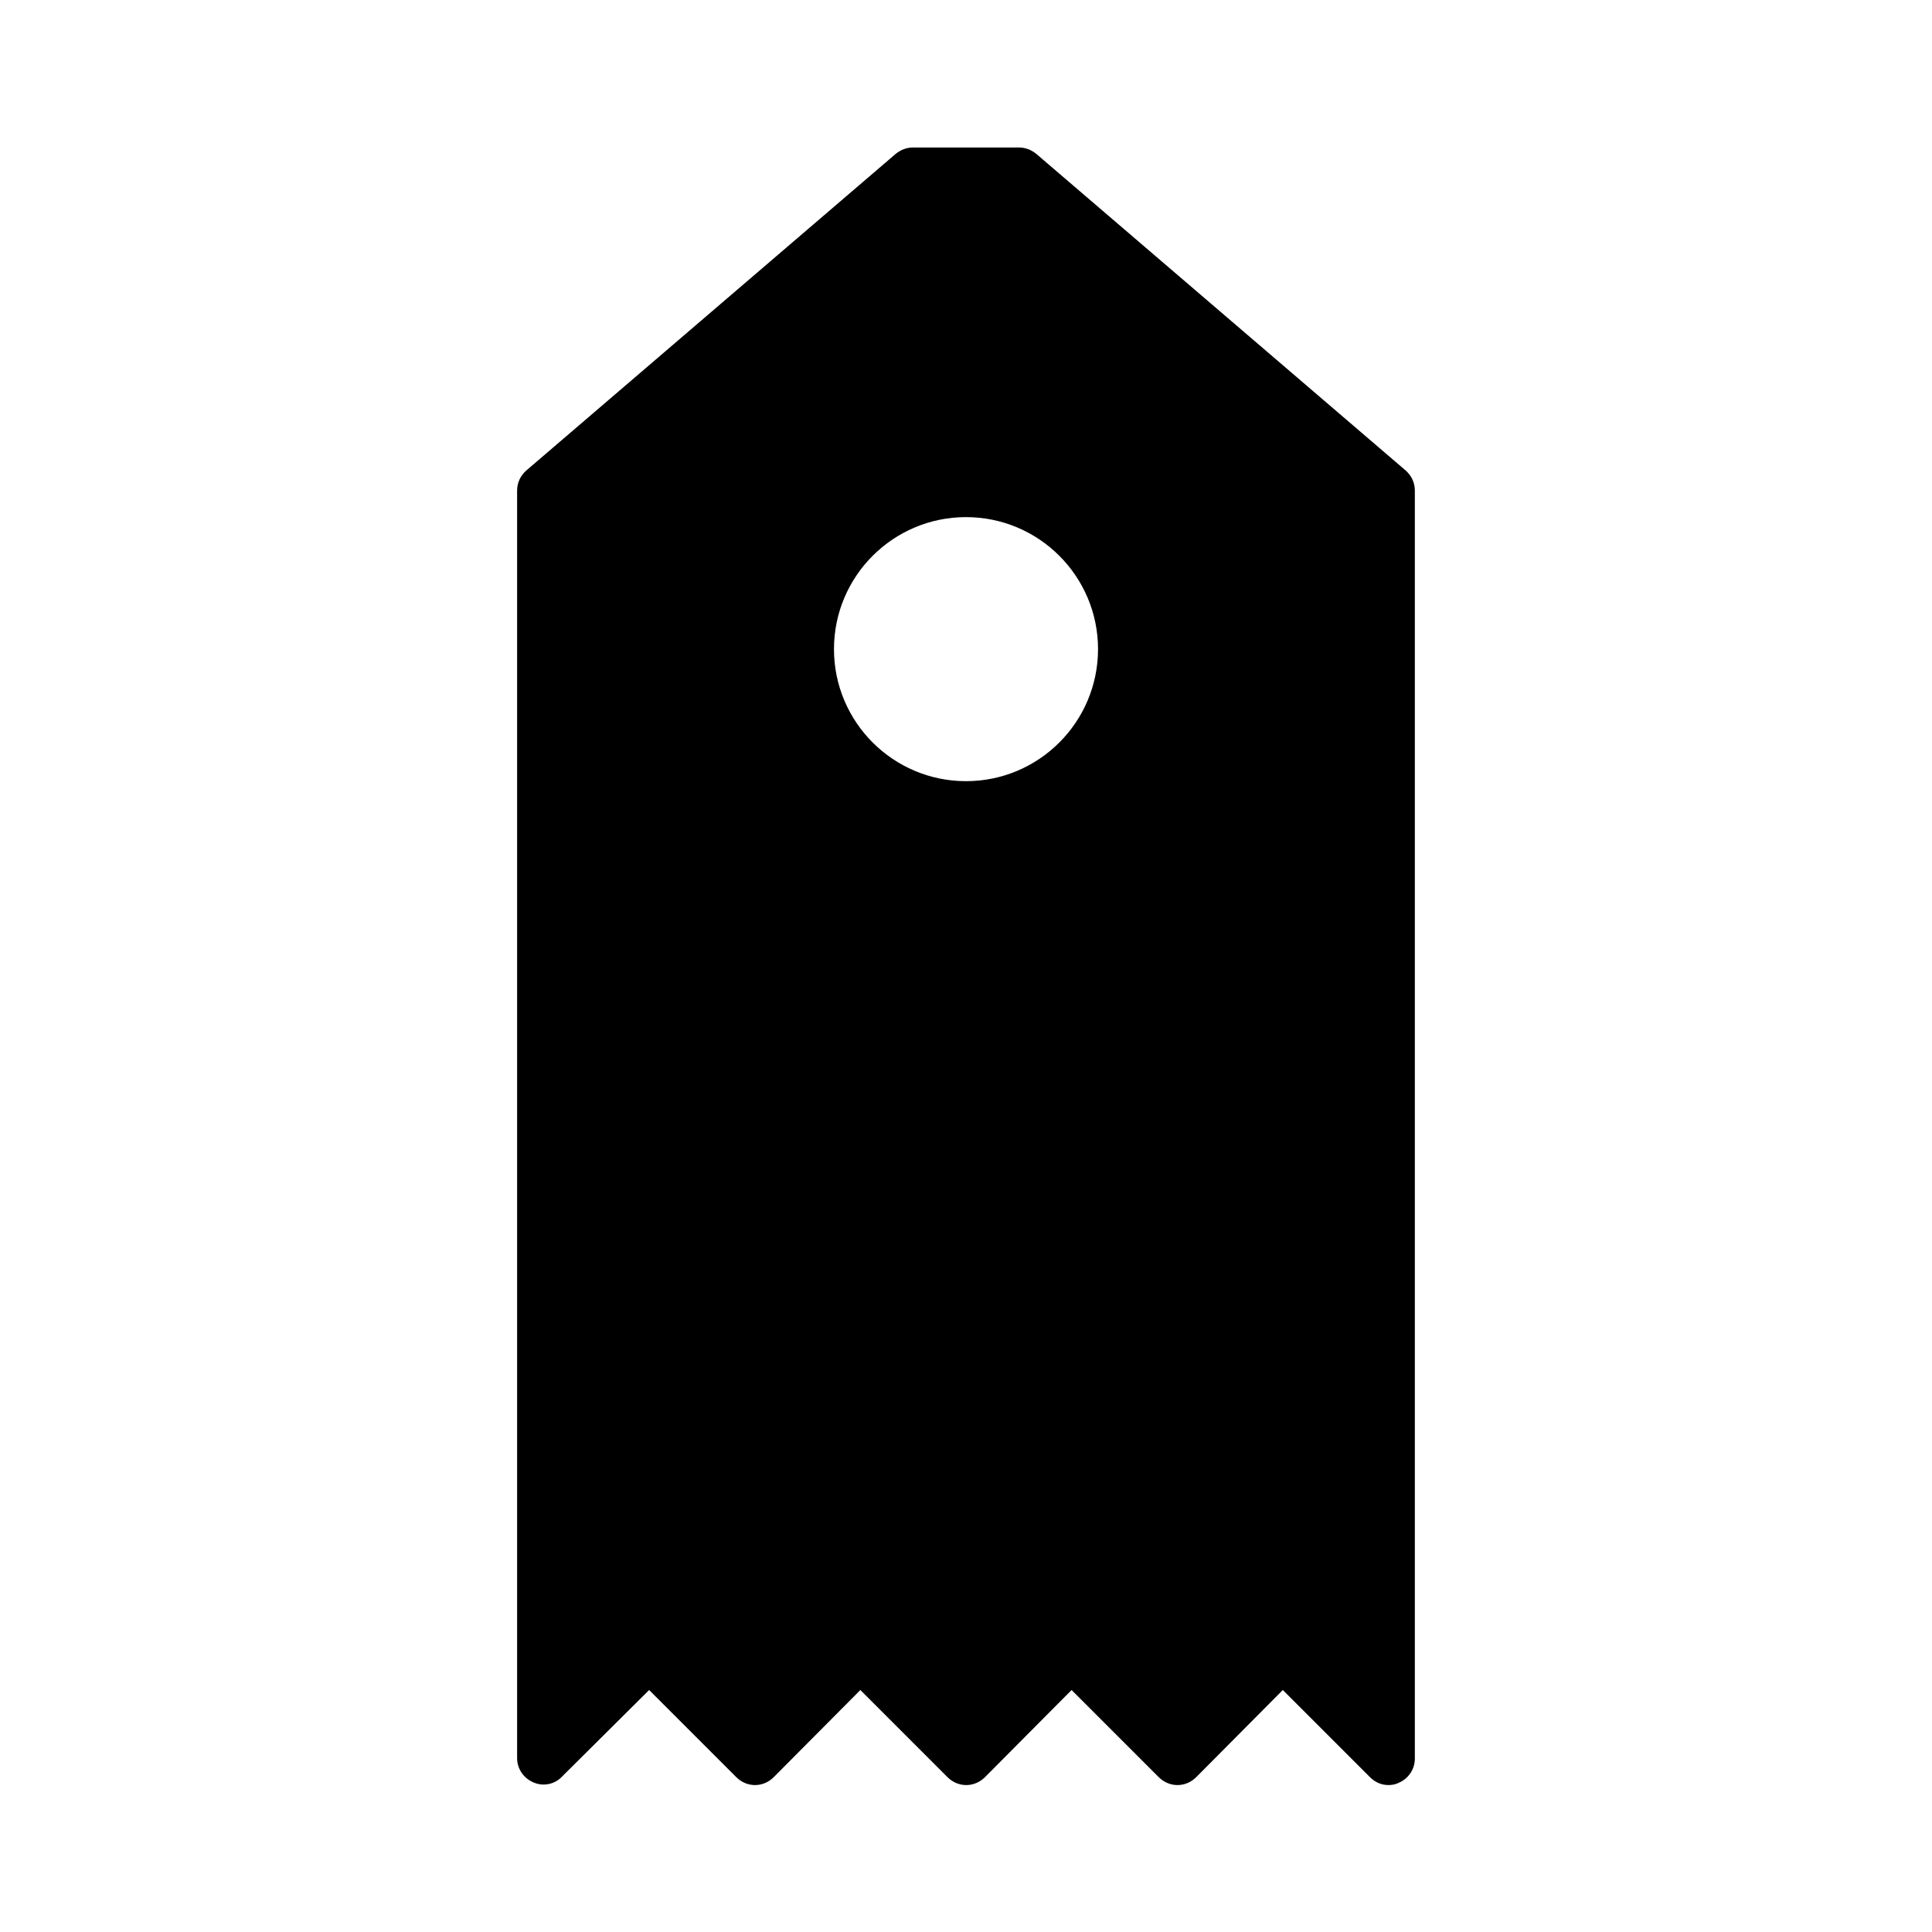
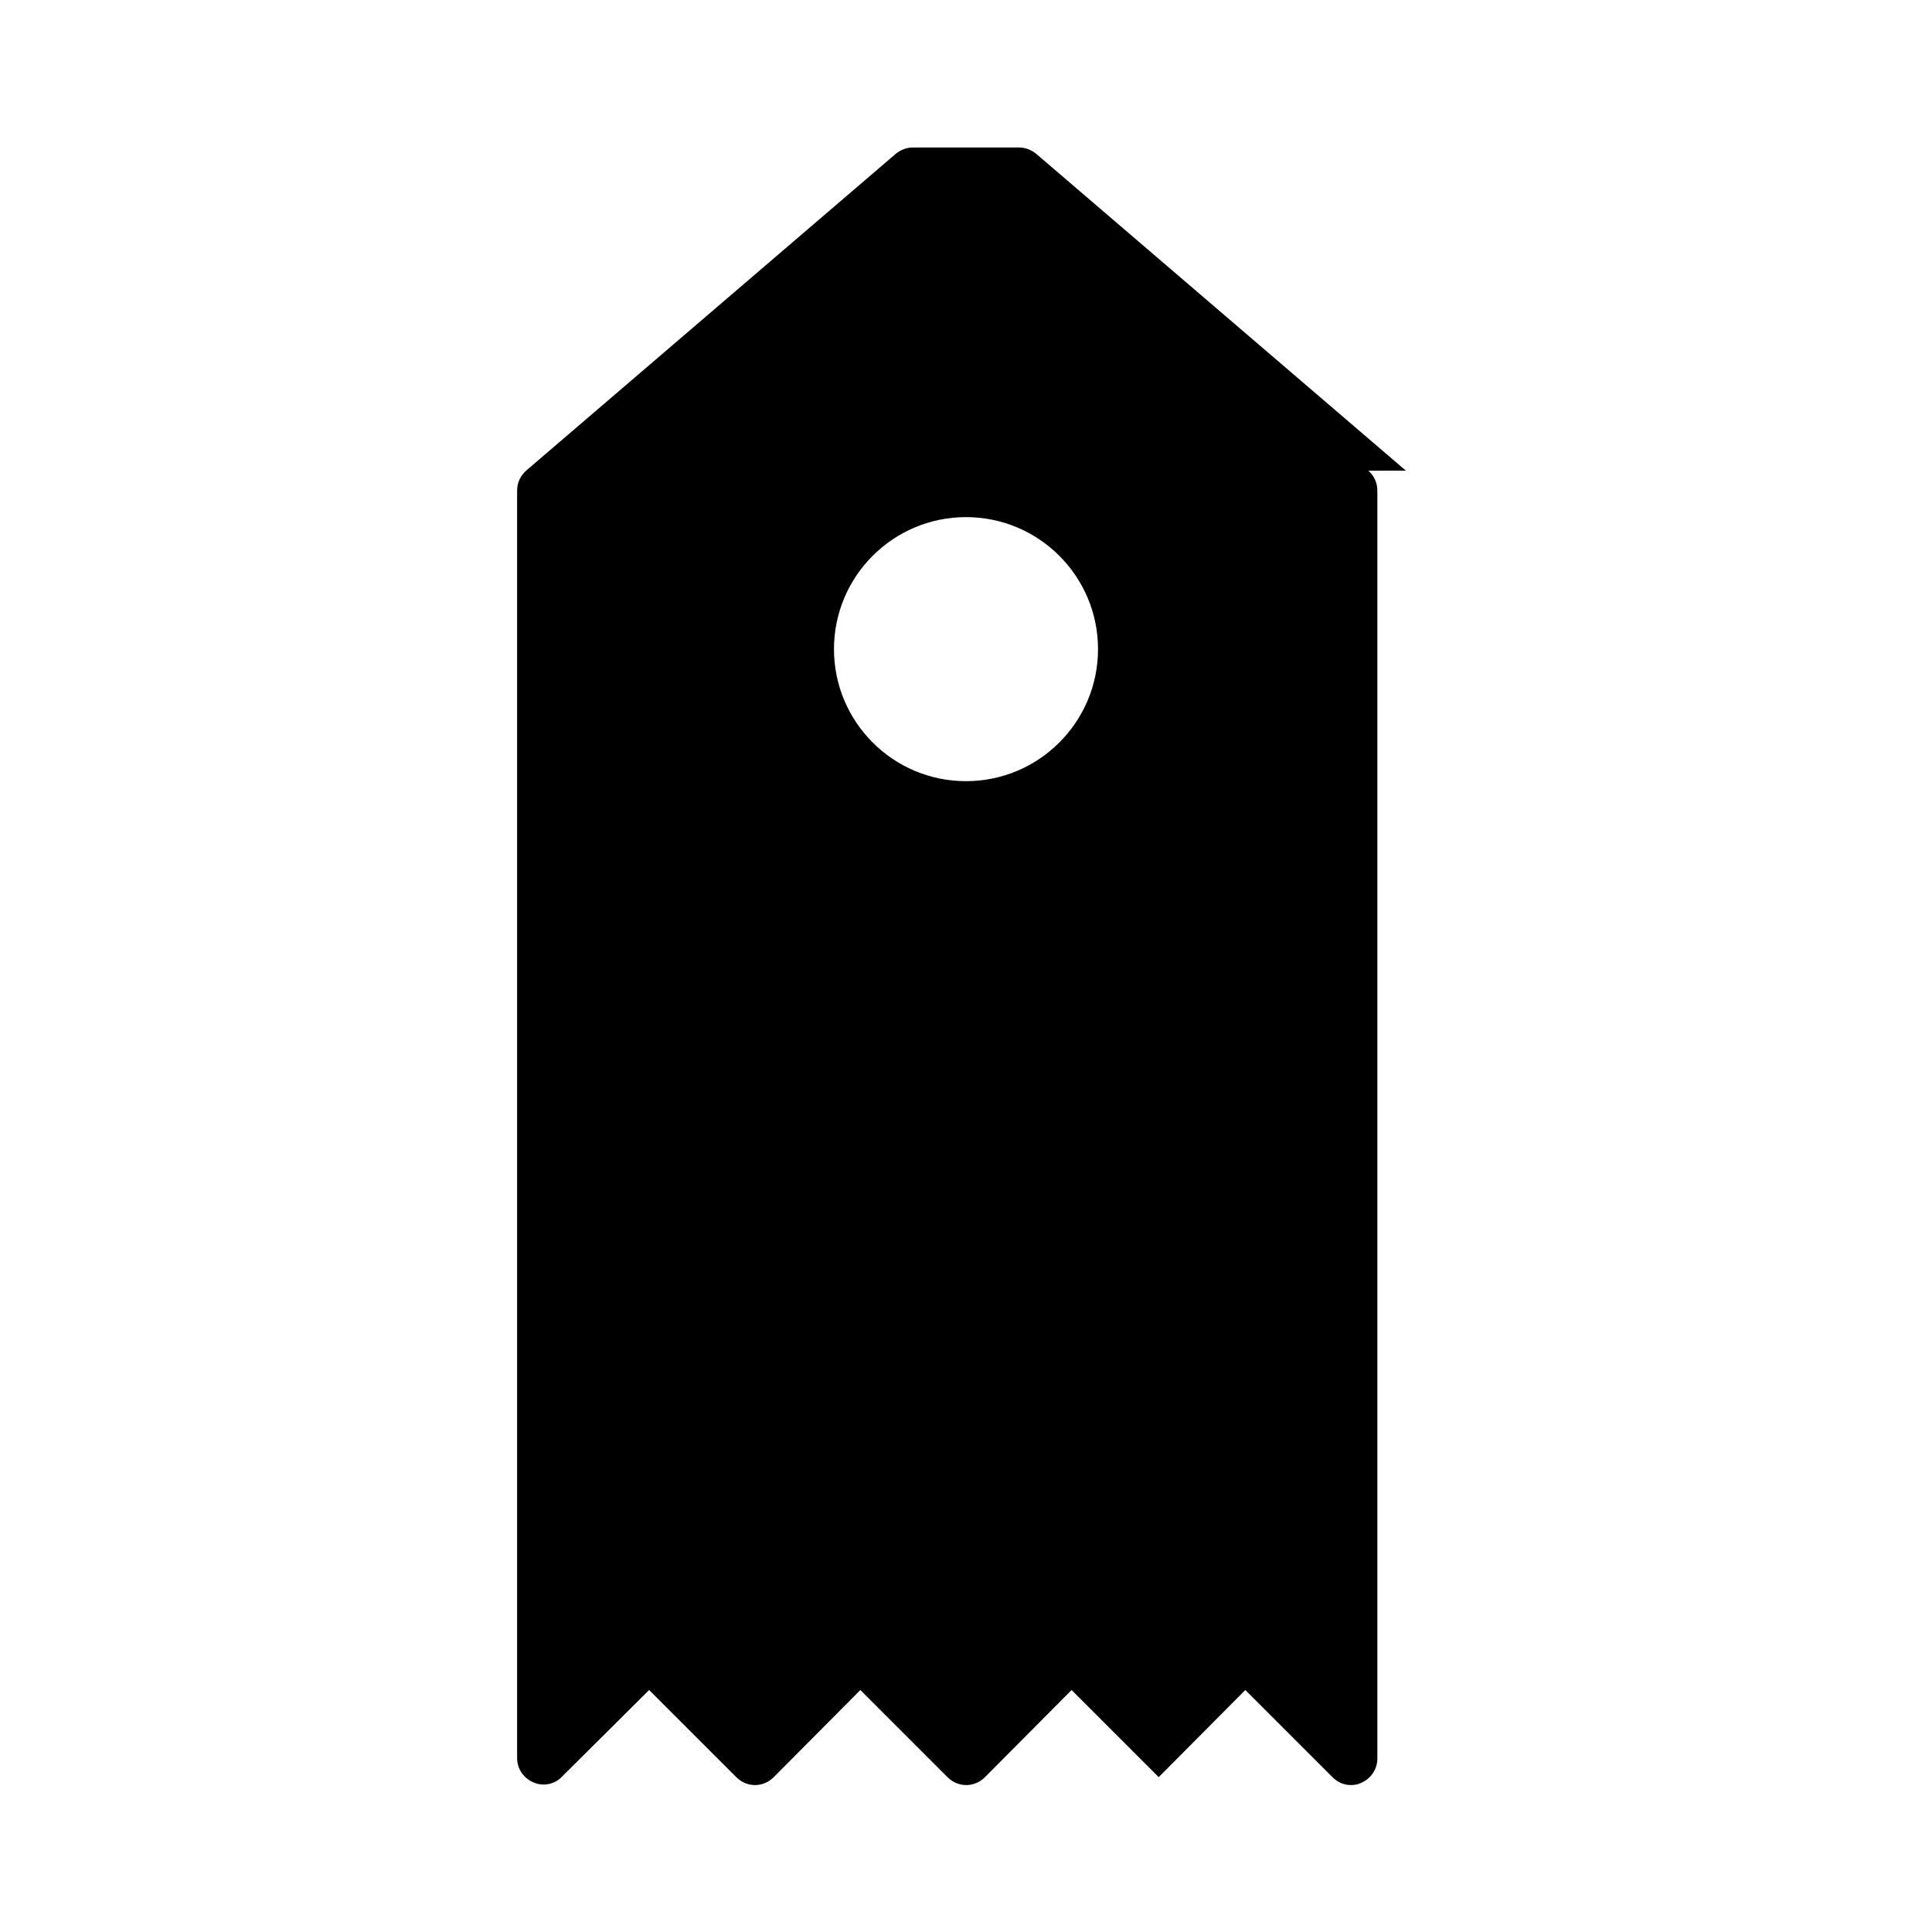
<svg xmlns="http://www.w3.org/2000/svg" fill="#000000" width="800px" height="800px" version="1.1" viewBox="144 144 512 512">
-   <path d="m516.57 268.73-97.965-83.969c-1.398-1.117-2.938-1.676-4.617-1.676h-27.988c-1.68 0-3.219 0.559-4.617 1.68l-97.965 83.969c-1.539 1.398-2.379 3.215-2.379 5.316v335.87c0 2.801 1.68 5.316 4.34 6.438 2.519 1.121 5.598 0.559 7.559-1.539l23.09-22.949 23.09 23.09c2.801 2.801 7.137 2.801 9.938 0l22.949-23.09 23.09 23.09c2.801 2.801 7.137 2.801 9.938 0l22.953-23.09 23.09 23.09c2.801 2.801 7.137 2.801 9.938 0l22.949-23.09 23.09 23.09c1.398 1.398 3.078 2.098 4.898 2.098 0.84 0 1.82-0.141 2.66-0.559 2.66-1.121 4.34-3.637 4.34-6.438v-336.01c0-2.102-0.84-3.918-2.379-5.32zm-116.57 82.289c-19.312 0-34.988-15.676-34.988-34.988s15.676-34.988 34.988-34.988 34.988 15.676 34.988 34.988c-0.004 19.316-15.676 34.988-34.988 34.988z" />
+   <path d="m516.57 268.73-97.965-83.969c-1.398-1.117-2.938-1.676-4.617-1.676h-27.988c-1.68 0-3.219 0.559-4.617 1.68l-97.965 83.969c-1.539 1.398-2.379 3.215-2.379 5.316v335.87c0 2.801 1.68 5.316 4.34 6.438 2.519 1.121 5.598 0.559 7.559-1.539l23.09-22.949 23.09 23.09c2.801 2.801 7.137 2.801 9.938 0l22.949-23.09 23.09 23.09c2.801 2.801 7.137 2.801 9.938 0l22.953-23.09 23.09 23.09l22.949-23.09 23.09 23.09c1.398 1.398 3.078 2.098 4.898 2.098 0.84 0 1.82-0.141 2.66-0.559 2.66-1.121 4.34-3.637 4.34-6.438v-336.01c0-2.102-0.84-3.918-2.379-5.32zm-116.57 82.289c-19.312 0-34.988-15.676-34.988-34.988s15.676-34.988 34.988-34.988 34.988 15.676 34.988 34.988c-0.004 19.316-15.676 34.988-34.988 34.988z" />
</svg>